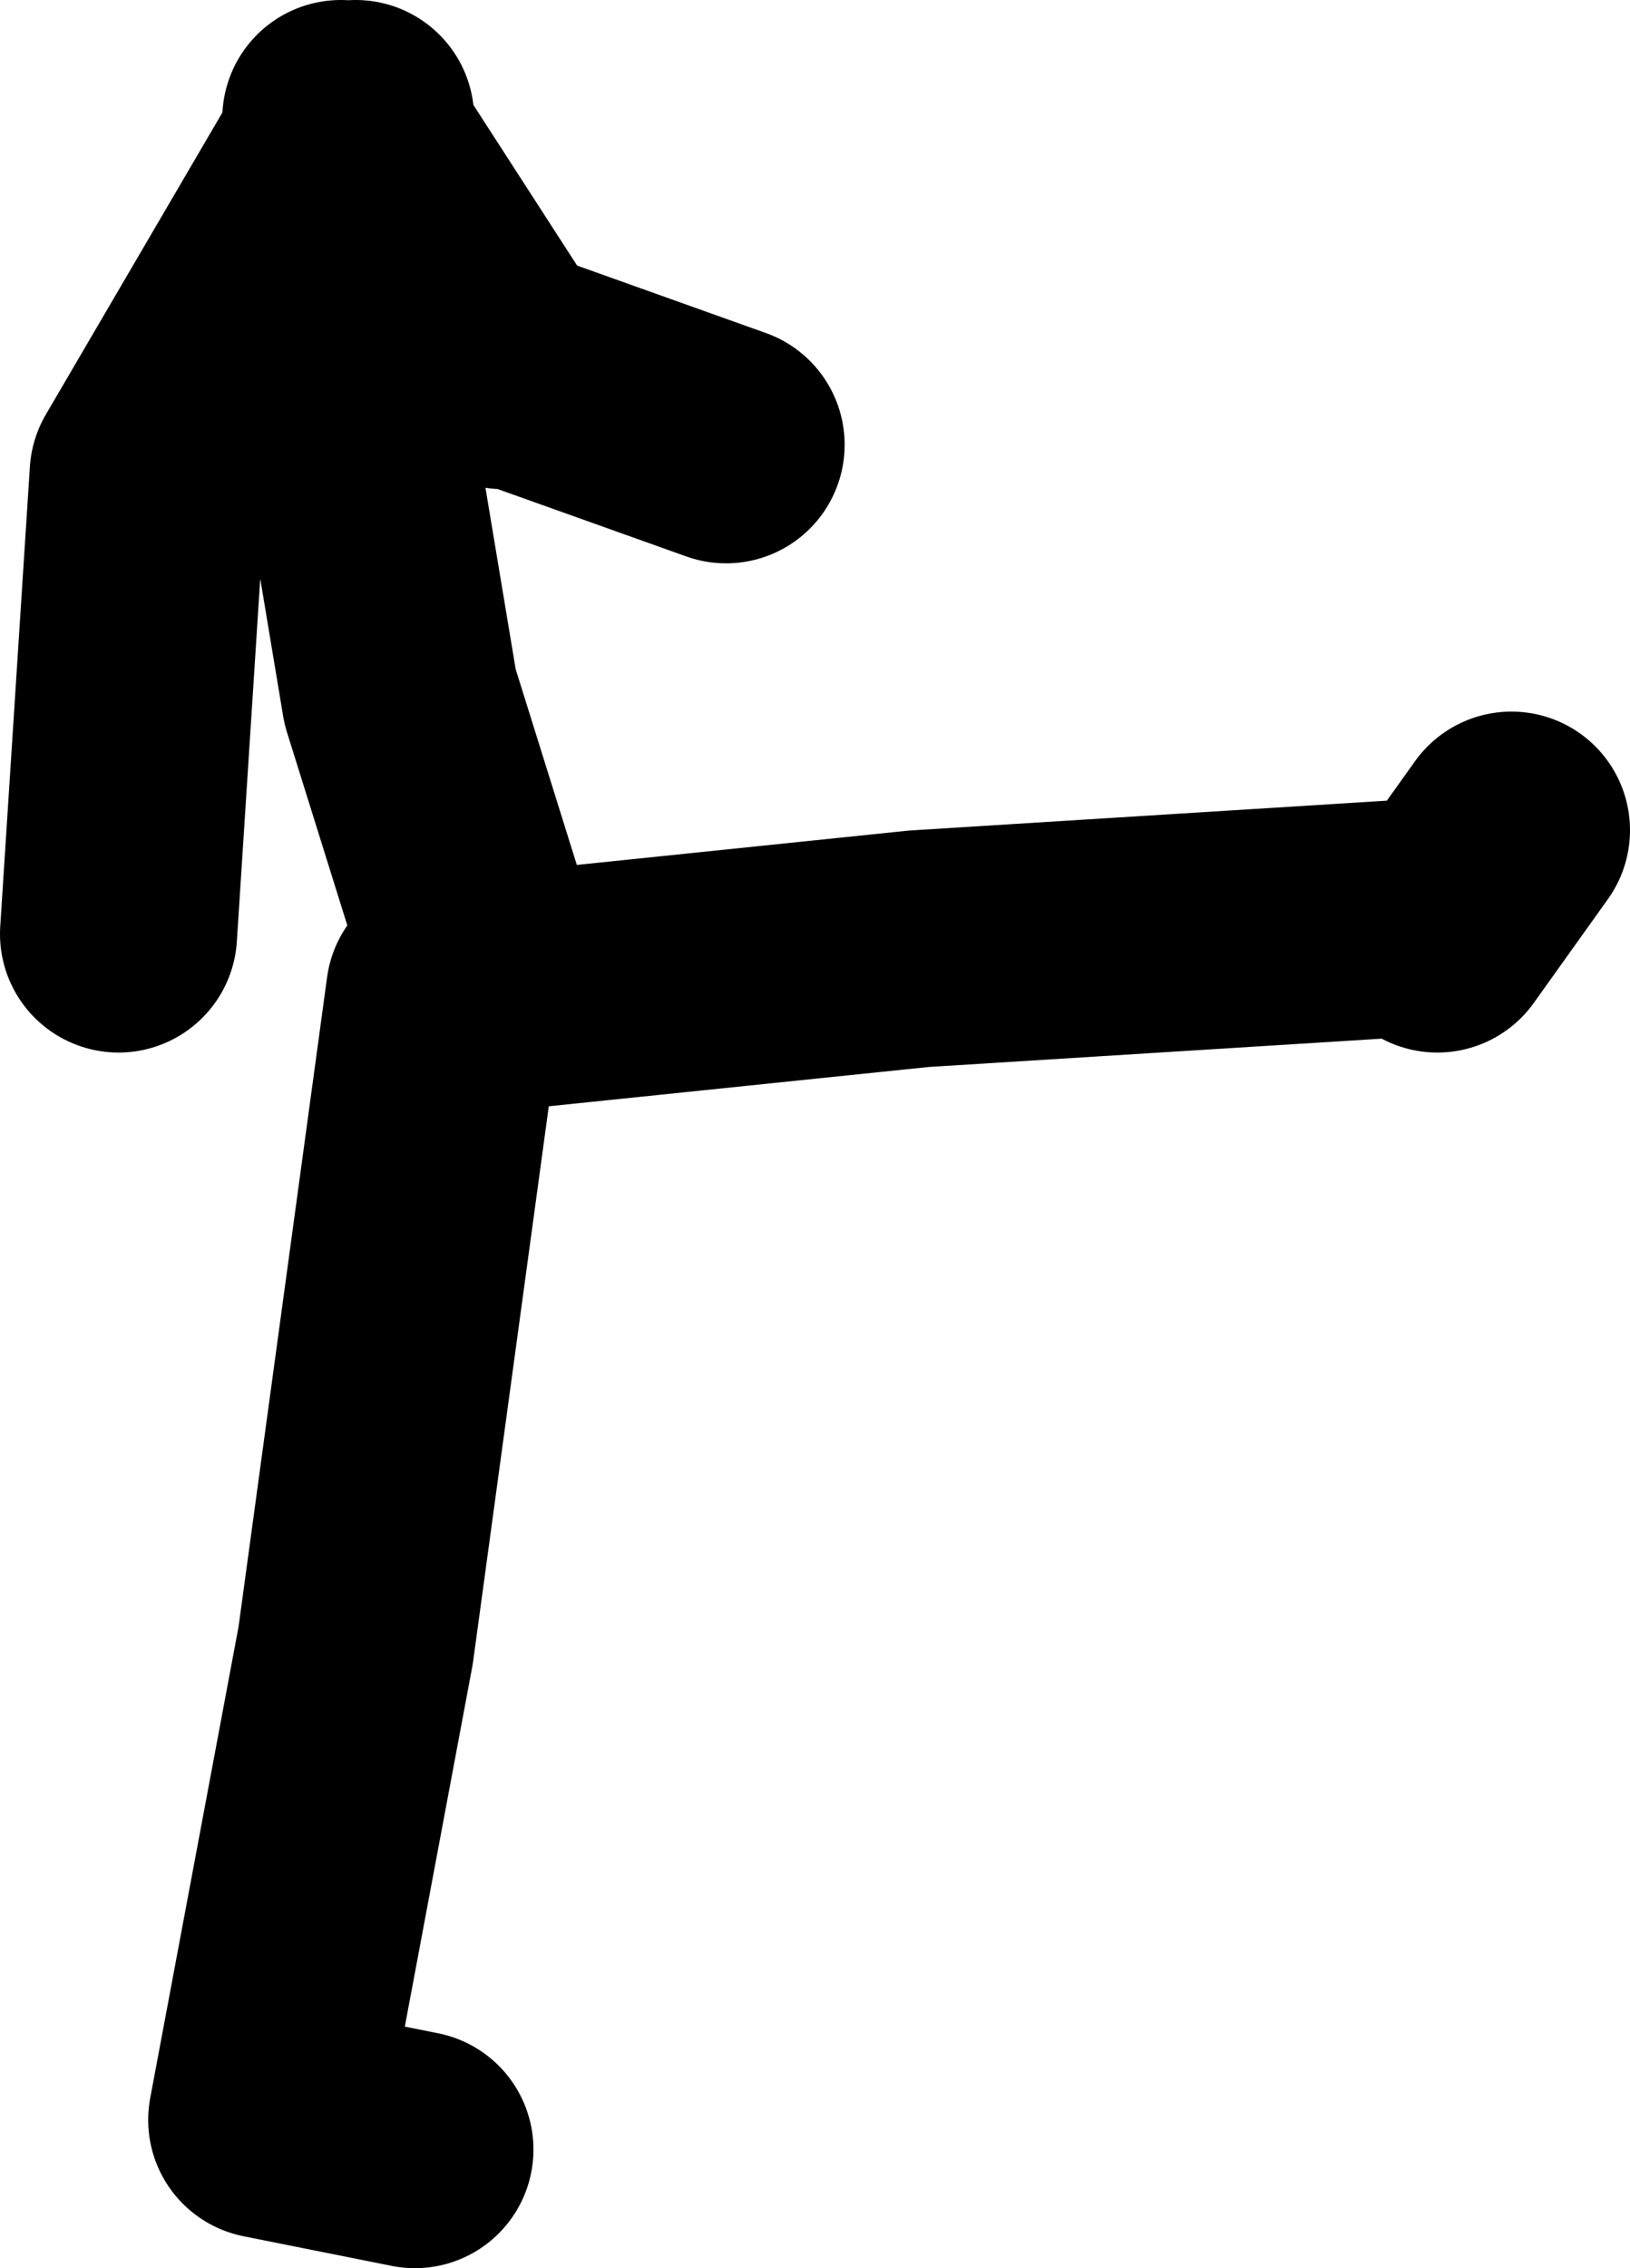
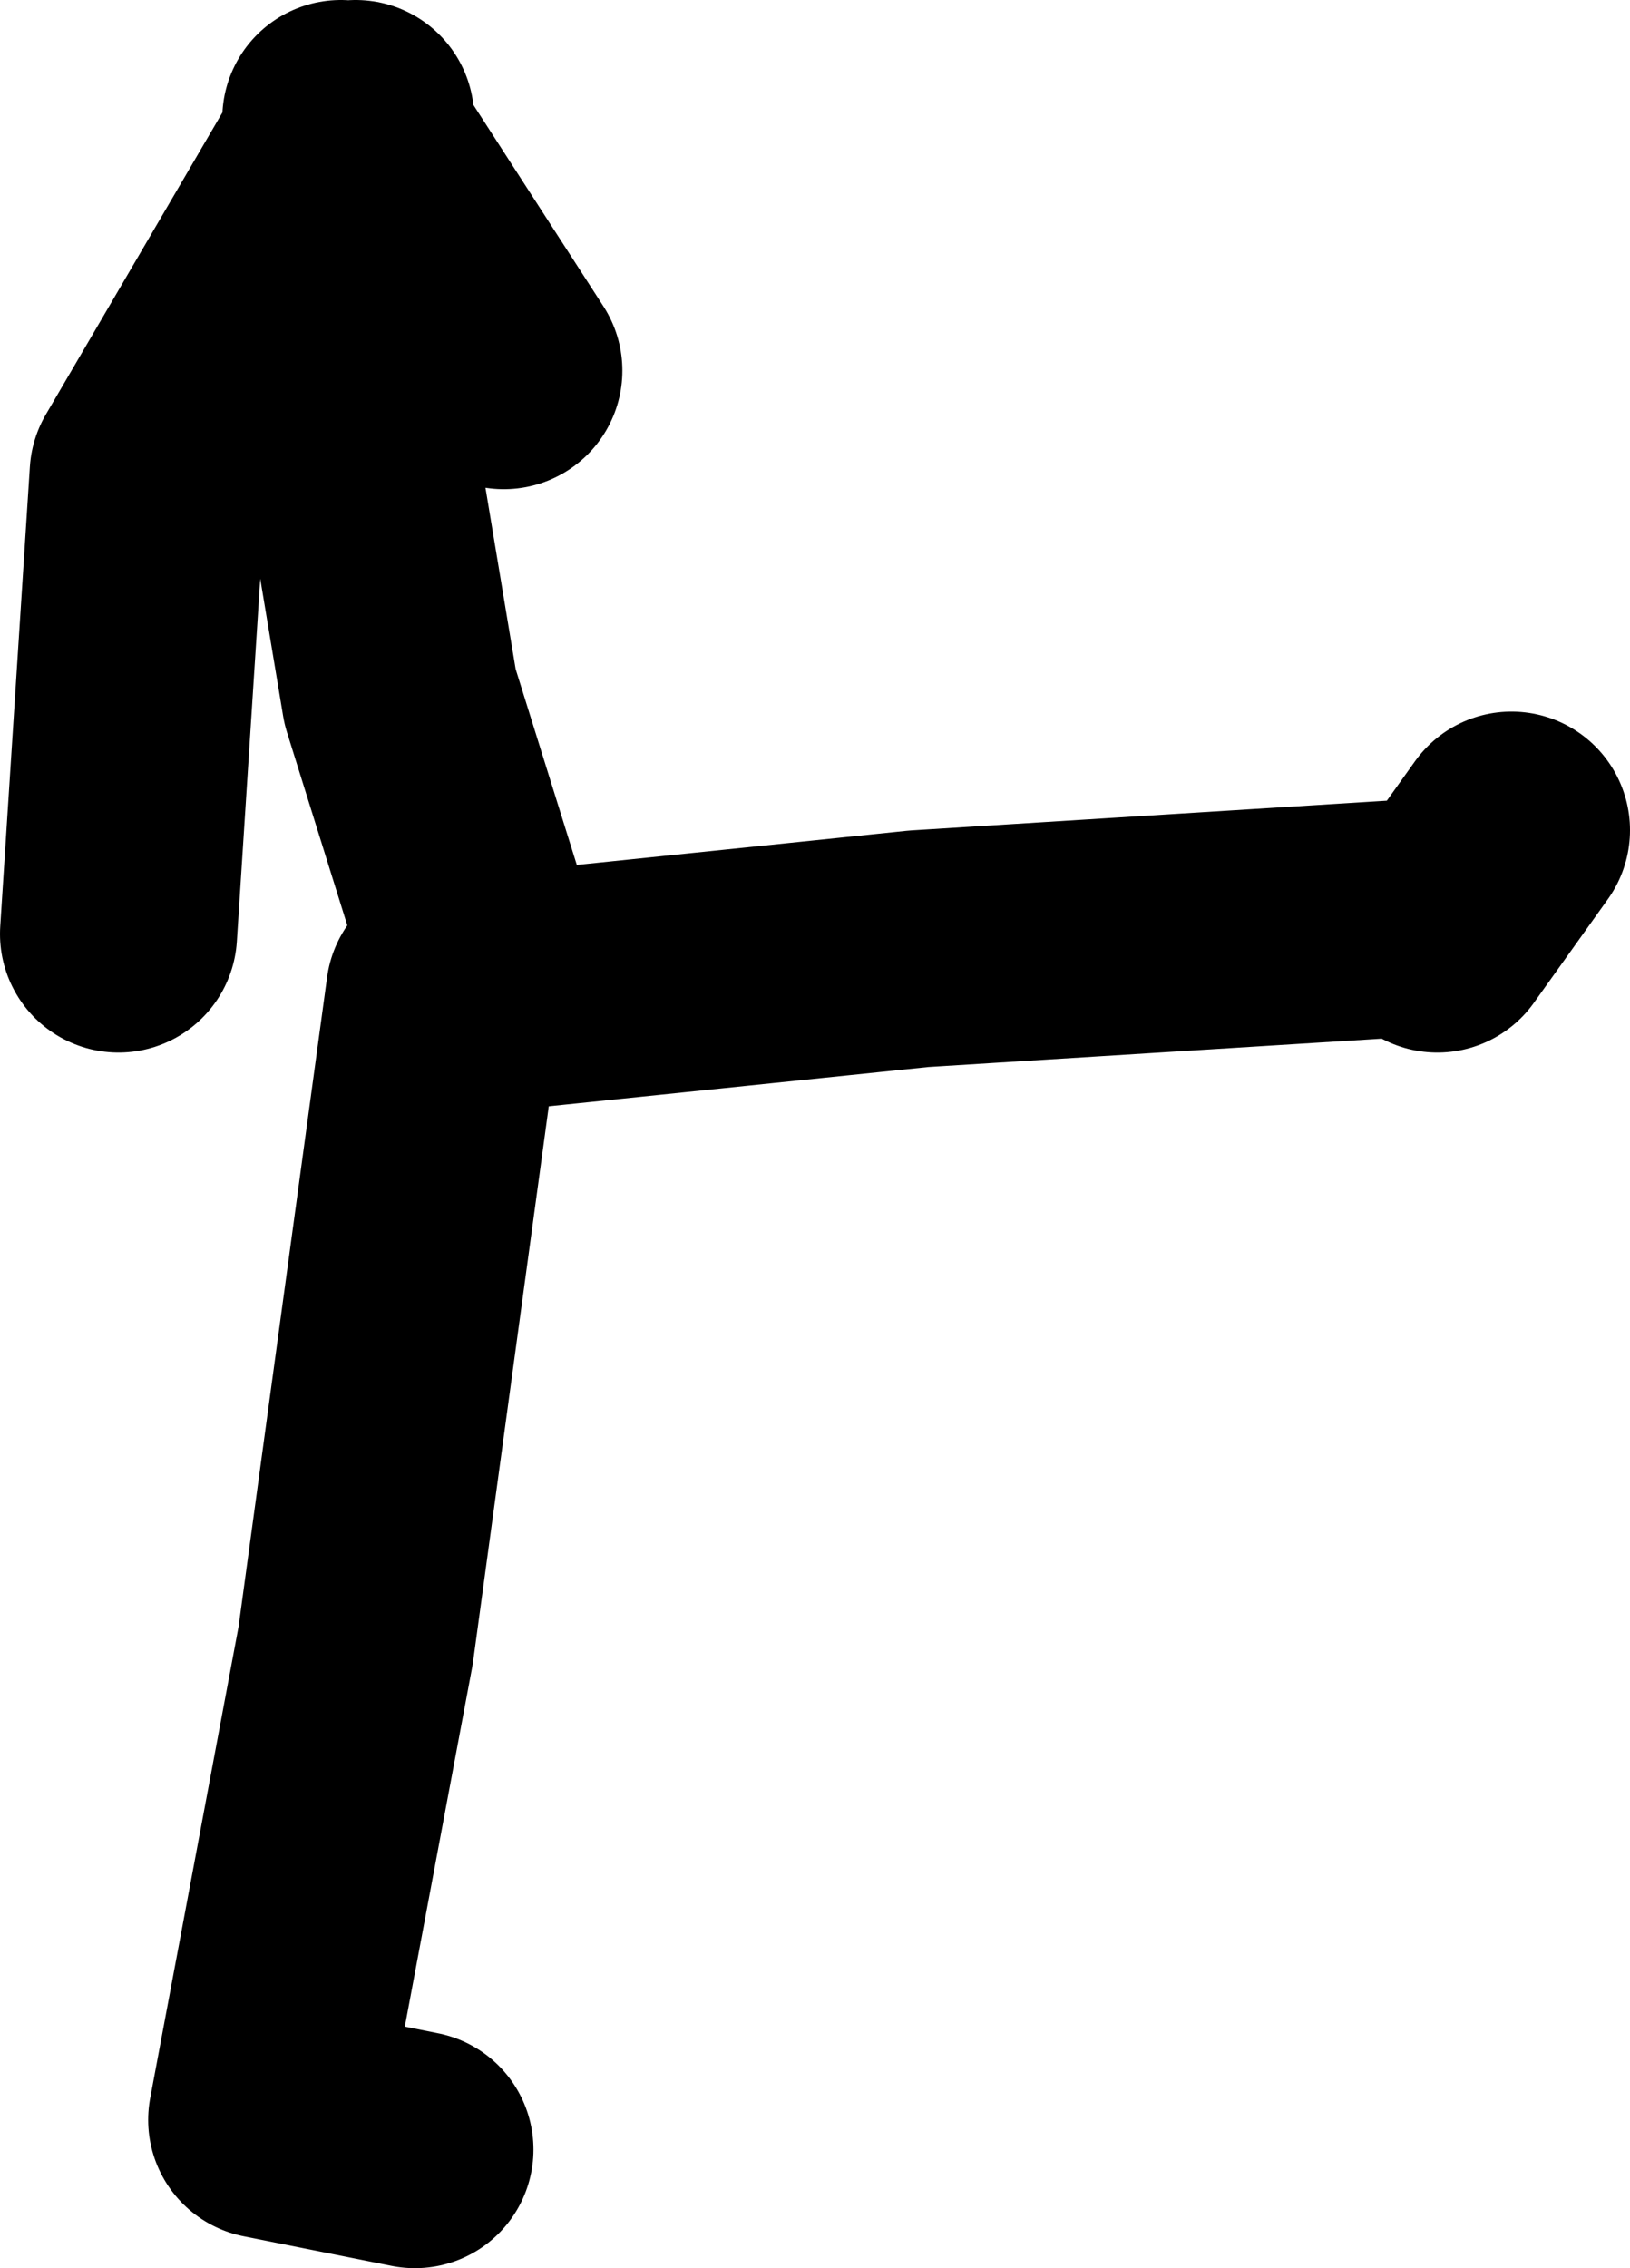
<svg xmlns="http://www.w3.org/2000/svg" height="76.5px" width="55.0px">
  <g transform="matrix(1.0, 0.0, 0.0, 1.0, 219.5, -176.0)">
-     <path d="M-202.5 188.5 L-207.7 180.45 -207.95 180.8 -207.5 190.0 M-215.5 207.5 L-214.5 192.0 -207.95 180.8 -208.0 180.0 -207.7 180.45 -207.5 180.0 M-202.0 188.5 L-195.0 191.0 M-171.0 207.5 L-168.5 204.0 M-203.0 209.5 L-188.5 208.0 -172.5 207.0 M-205.5 248.5 L-210.5 247.5 -207.5 231.5 -204.5 209.5 M-203.5 207.5 L-206.0 199.5 -207.5 190.5" fill="none" stroke="#000000" stroke-linecap="round" stroke-linejoin="round" stroke-width="8.0" />
+     <path d="M-202.5 188.5 L-207.7 180.45 -207.95 180.8 -207.5 190.0 M-215.5 207.5 L-214.5 192.0 -207.95 180.8 -208.0 180.0 -207.7 180.45 -207.5 180.0 M-202.0 188.5 M-171.0 207.5 L-168.5 204.0 M-203.0 209.5 L-188.5 208.0 -172.5 207.0 M-205.5 248.5 L-210.5 247.5 -207.5 231.5 -204.5 209.5 M-203.5 207.5 L-206.0 199.5 -207.5 190.5" fill="none" stroke="#000000" stroke-linecap="round" stroke-linejoin="round" stroke-width="8.0" />
  </g>
</svg>